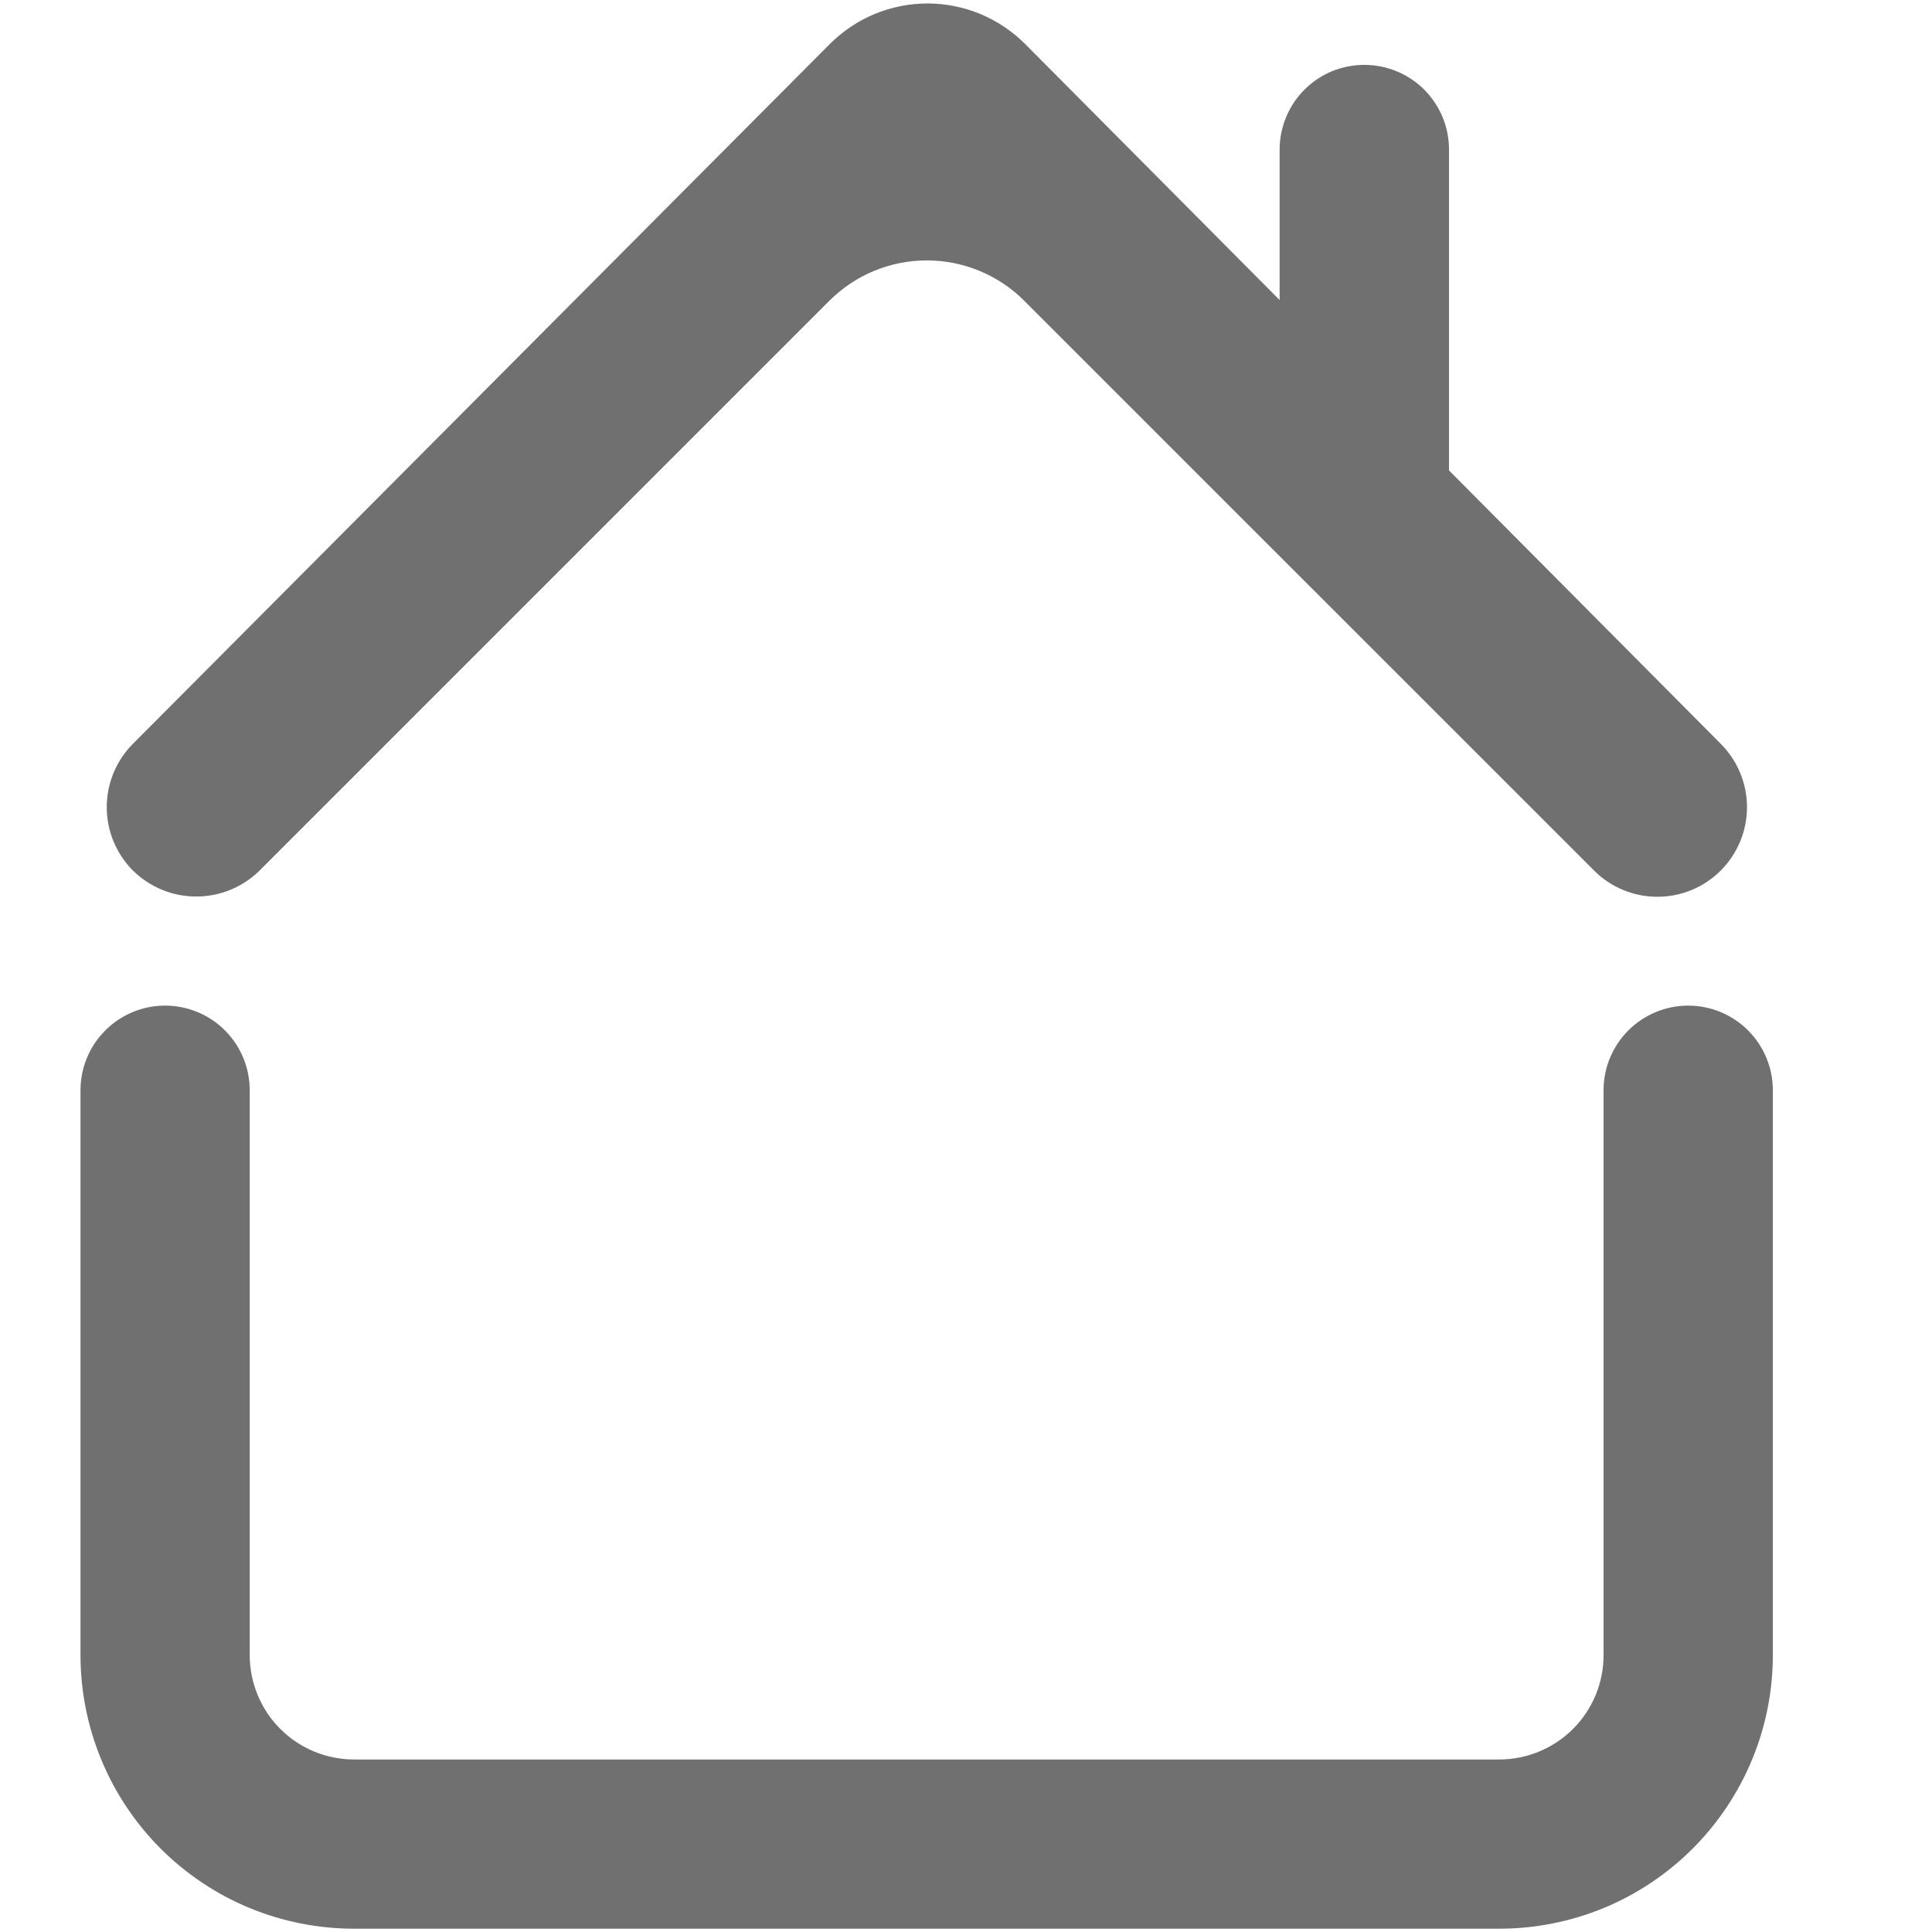
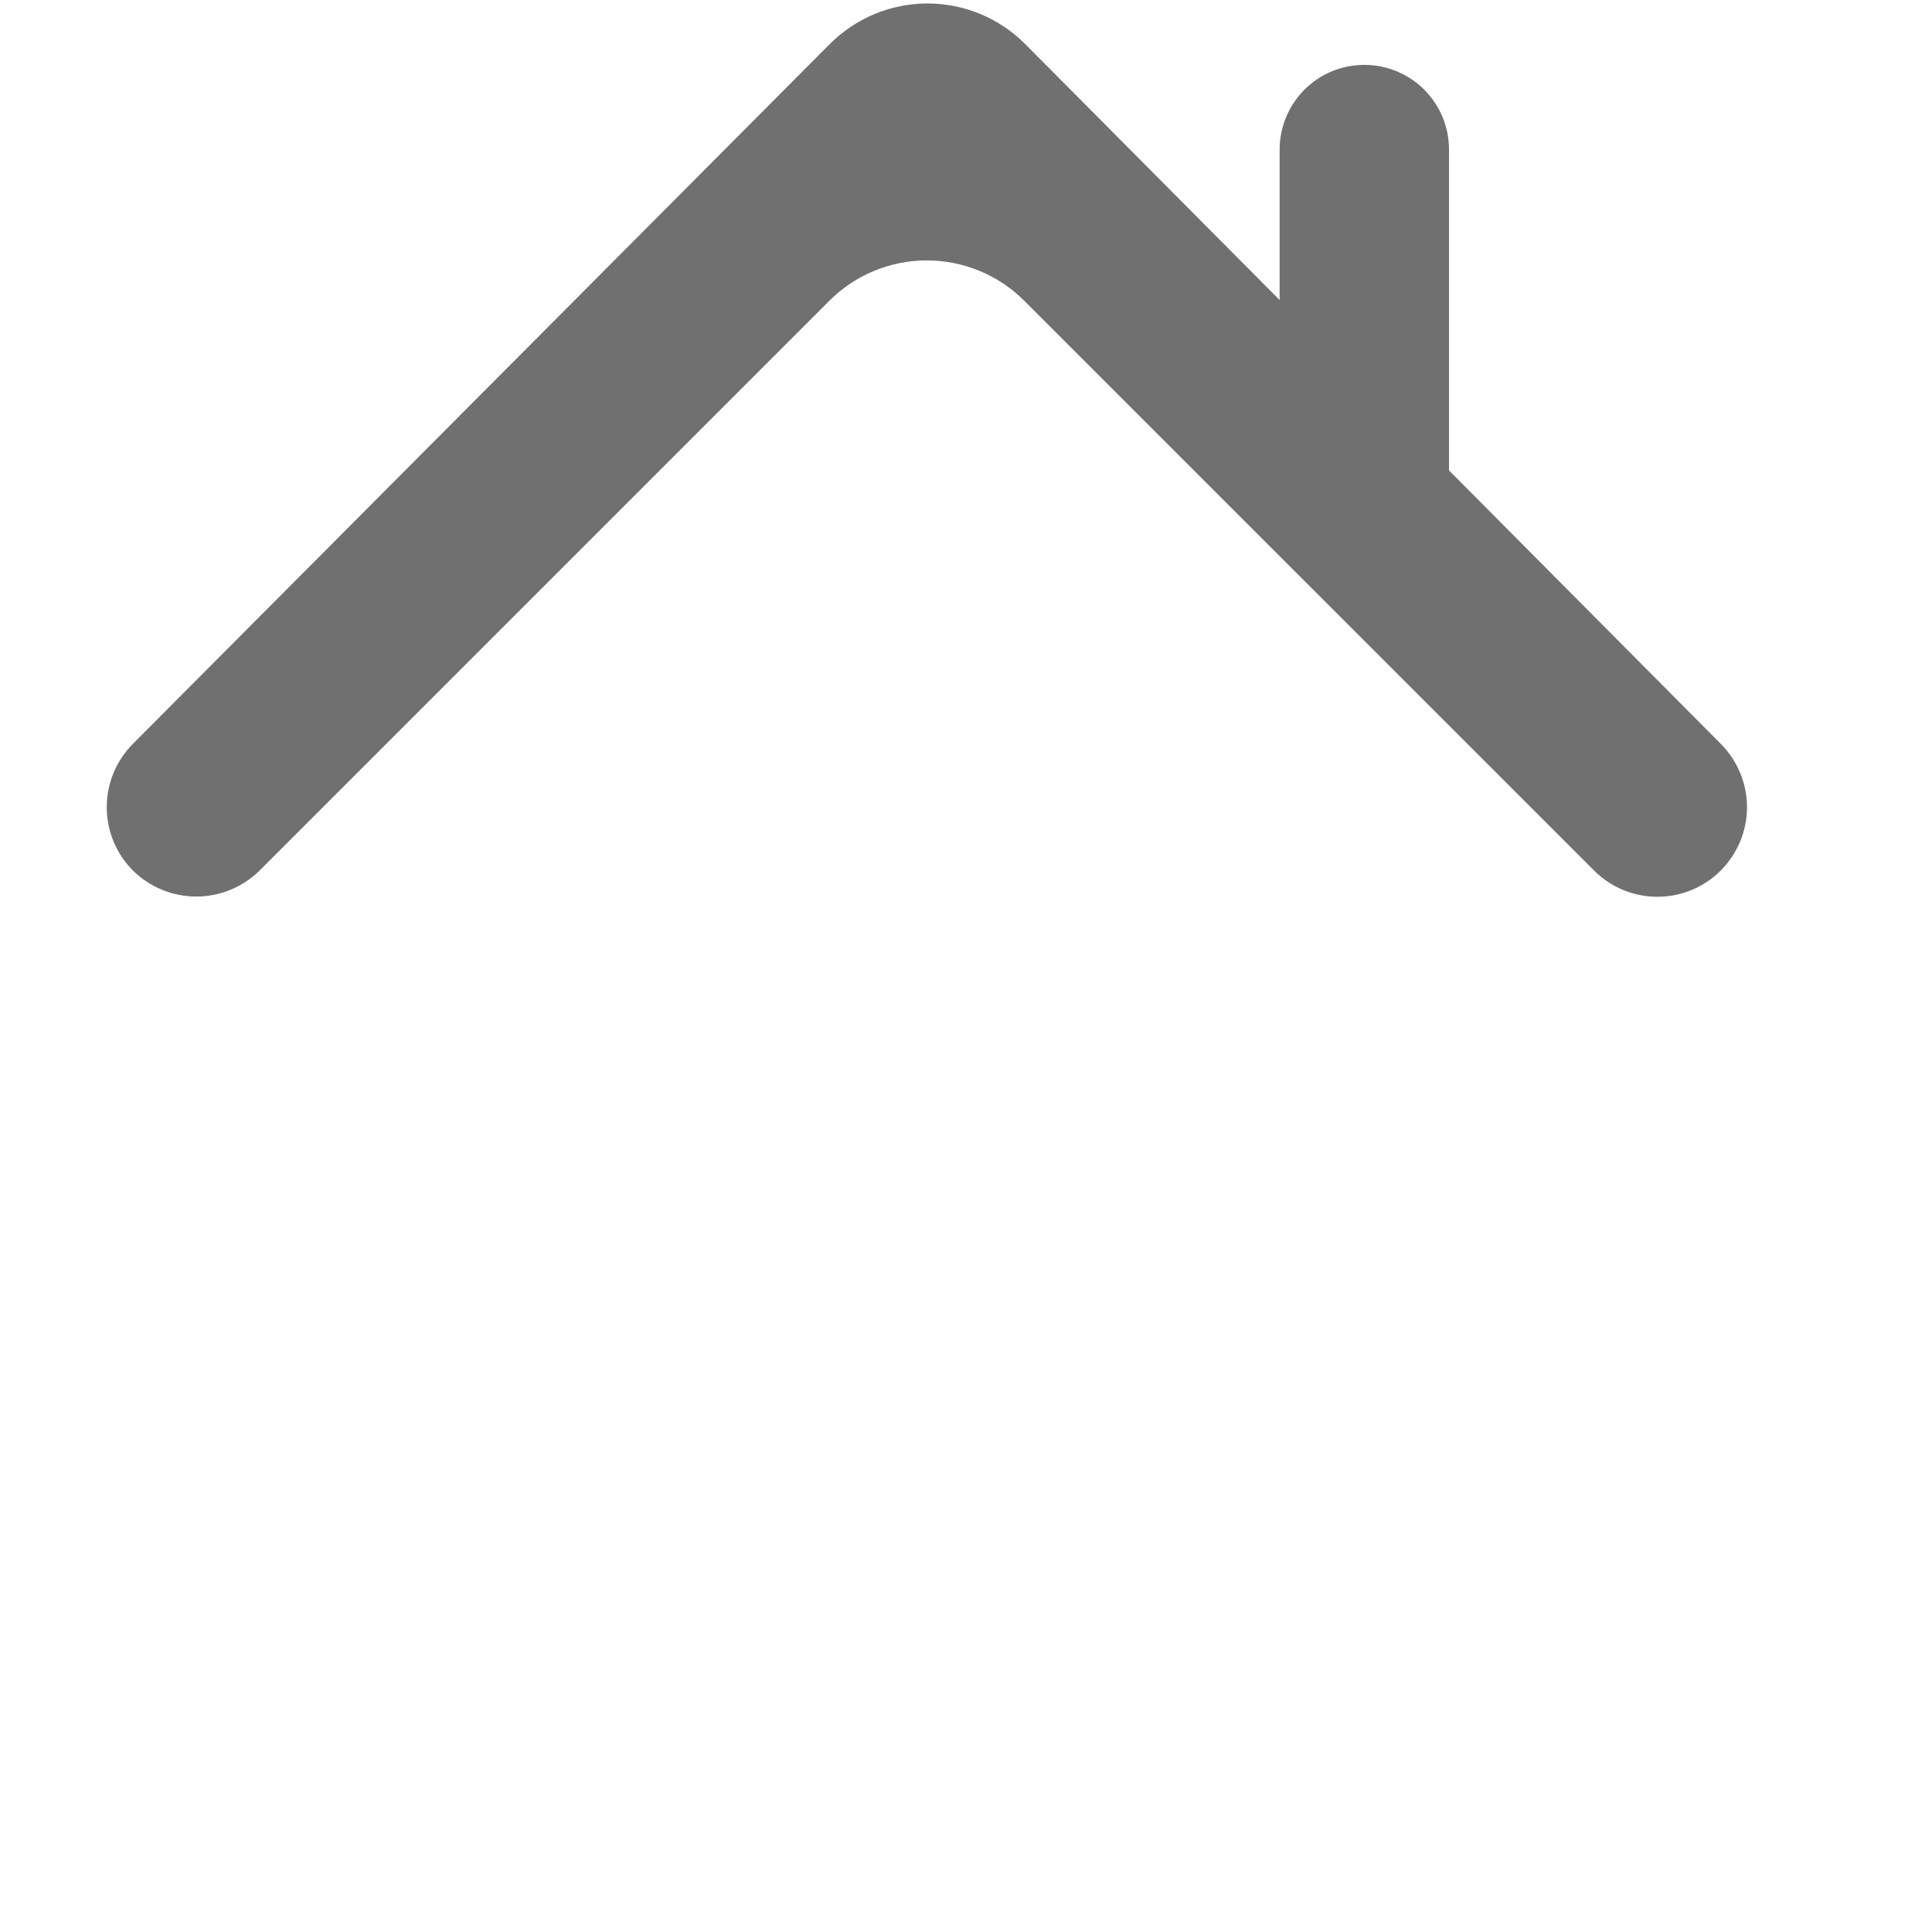
<svg xmlns="http://www.w3.org/2000/svg" width="24" height="24" viewBox="0 0 24 24" fill="none">
  <path d="M1.651 10.814C1.861 11.021 2.143 11.137 2.438 11.137C2.733 11.137 3.015 11.021 3.225 10.814L10.303 3.736C10.462 3.577 10.65 3.451 10.858 3.365C11.066 3.279 11.288 3.235 11.513 3.235C11.738 3.235 11.96 3.279 12.168 3.365C12.376 3.451 12.565 3.577 12.723 3.736L19.802 10.814C20.01 11.023 20.293 11.14 20.589 11.14C20.884 11.14 21.167 11.023 21.376 10.814C21.584 10.605 21.702 10.322 21.702 10.027C21.702 9.732 21.584 9.449 21.376 9.24L12.735 0.547C12.576 0.388 12.387 0.261 12.179 0.174C11.97 0.088 11.747 0.043 11.522 0.043C11.296 0.043 11.073 0.088 10.864 0.174C10.656 0.261 10.467 0.388 10.308 0.547L1.651 9.24C1.443 9.449 1.326 9.732 1.326 10.027C1.326 10.322 1.443 10.605 1.651 10.814V10.814Z" fill="#707070" />
-   <path d="M19.92 20.56C19.92 20.731 19.887 20.899 19.822 21.056C19.756 21.214 19.661 21.357 19.541 21.477C19.42 21.598 19.277 21.693 19.12 21.758C18.963 21.823 18.794 21.857 18.624 21.857H4.398C4.228 21.857 4.06 21.823 3.902 21.758C3.745 21.693 3.602 21.598 3.482 21.477C3.361 21.357 3.266 21.214 3.201 21.056C3.136 20.899 3.102 20.731 3.102 20.56V13.543C3.102 13.405 3.075 13.268 3.022 13.141C2.969 13.013 2.892 12.897 2.794 12.8C2.697 12.702 2.581 12.625 2.453 12.572C2.326 12.519 2.189 12.492 2.051 12.492V12.492C1.772 12.492 1.505 12.603 1.308 12.8C1.111 12.997 1 13.264 1 13.543V20.56C1 21.007 1.088 21.449 1.259 21.861C1.429 22.273 1.68 22.648 1.995 22.964C2.311 23.279 2.685 23.53 3.098 23.701C3.51 23.871 3.952 23.959 4.398 23.959H18.624C19.07 23.959 19.512 23.871 19.925 23.701C20.337 23.53 20.712 23.279 21.027 22.964C21.343 22.648 21.593 22.273 21.764 21.861C21.935 21.449 22.023 21.007 22.023 20.56V13.543C22.023 13.264 21.912 12.997 21.715 12.8C21.518 12.603 21.25 12.492 20.972 12.492V12.492C20.834 12.492 20.697 12.519 20.569 12.572C20.442 12.625 20.326 12.702 20.228 12.8C20.131 12.897 20.053 13.013 20 13.141C19.947 13.268 19.92 13.405 19.92 13.543V20.56Z" fill="#707070" />
  <path d="M15.896 5.909V1.857C15.896 1.719 15.924 1.582 15.977 1.454C16.029 1.327 16.107 1.211 16.205 1.113C16.302 1.016 16.418 0.938 16.546 0.885C16.674 0.833 16.81 0.806 16.948 0.806V0.806C17.086 0.806 17.223 0.833 17.351 0.886C17.478 0.938 17.594 1.016 17.692 1.113C17.789 1.211 17.867 1.327 17.92 1.454C17.973 1.582 18 1.719 18 1.857V5.909H15.896Z" fill="#707070" />
</svg>